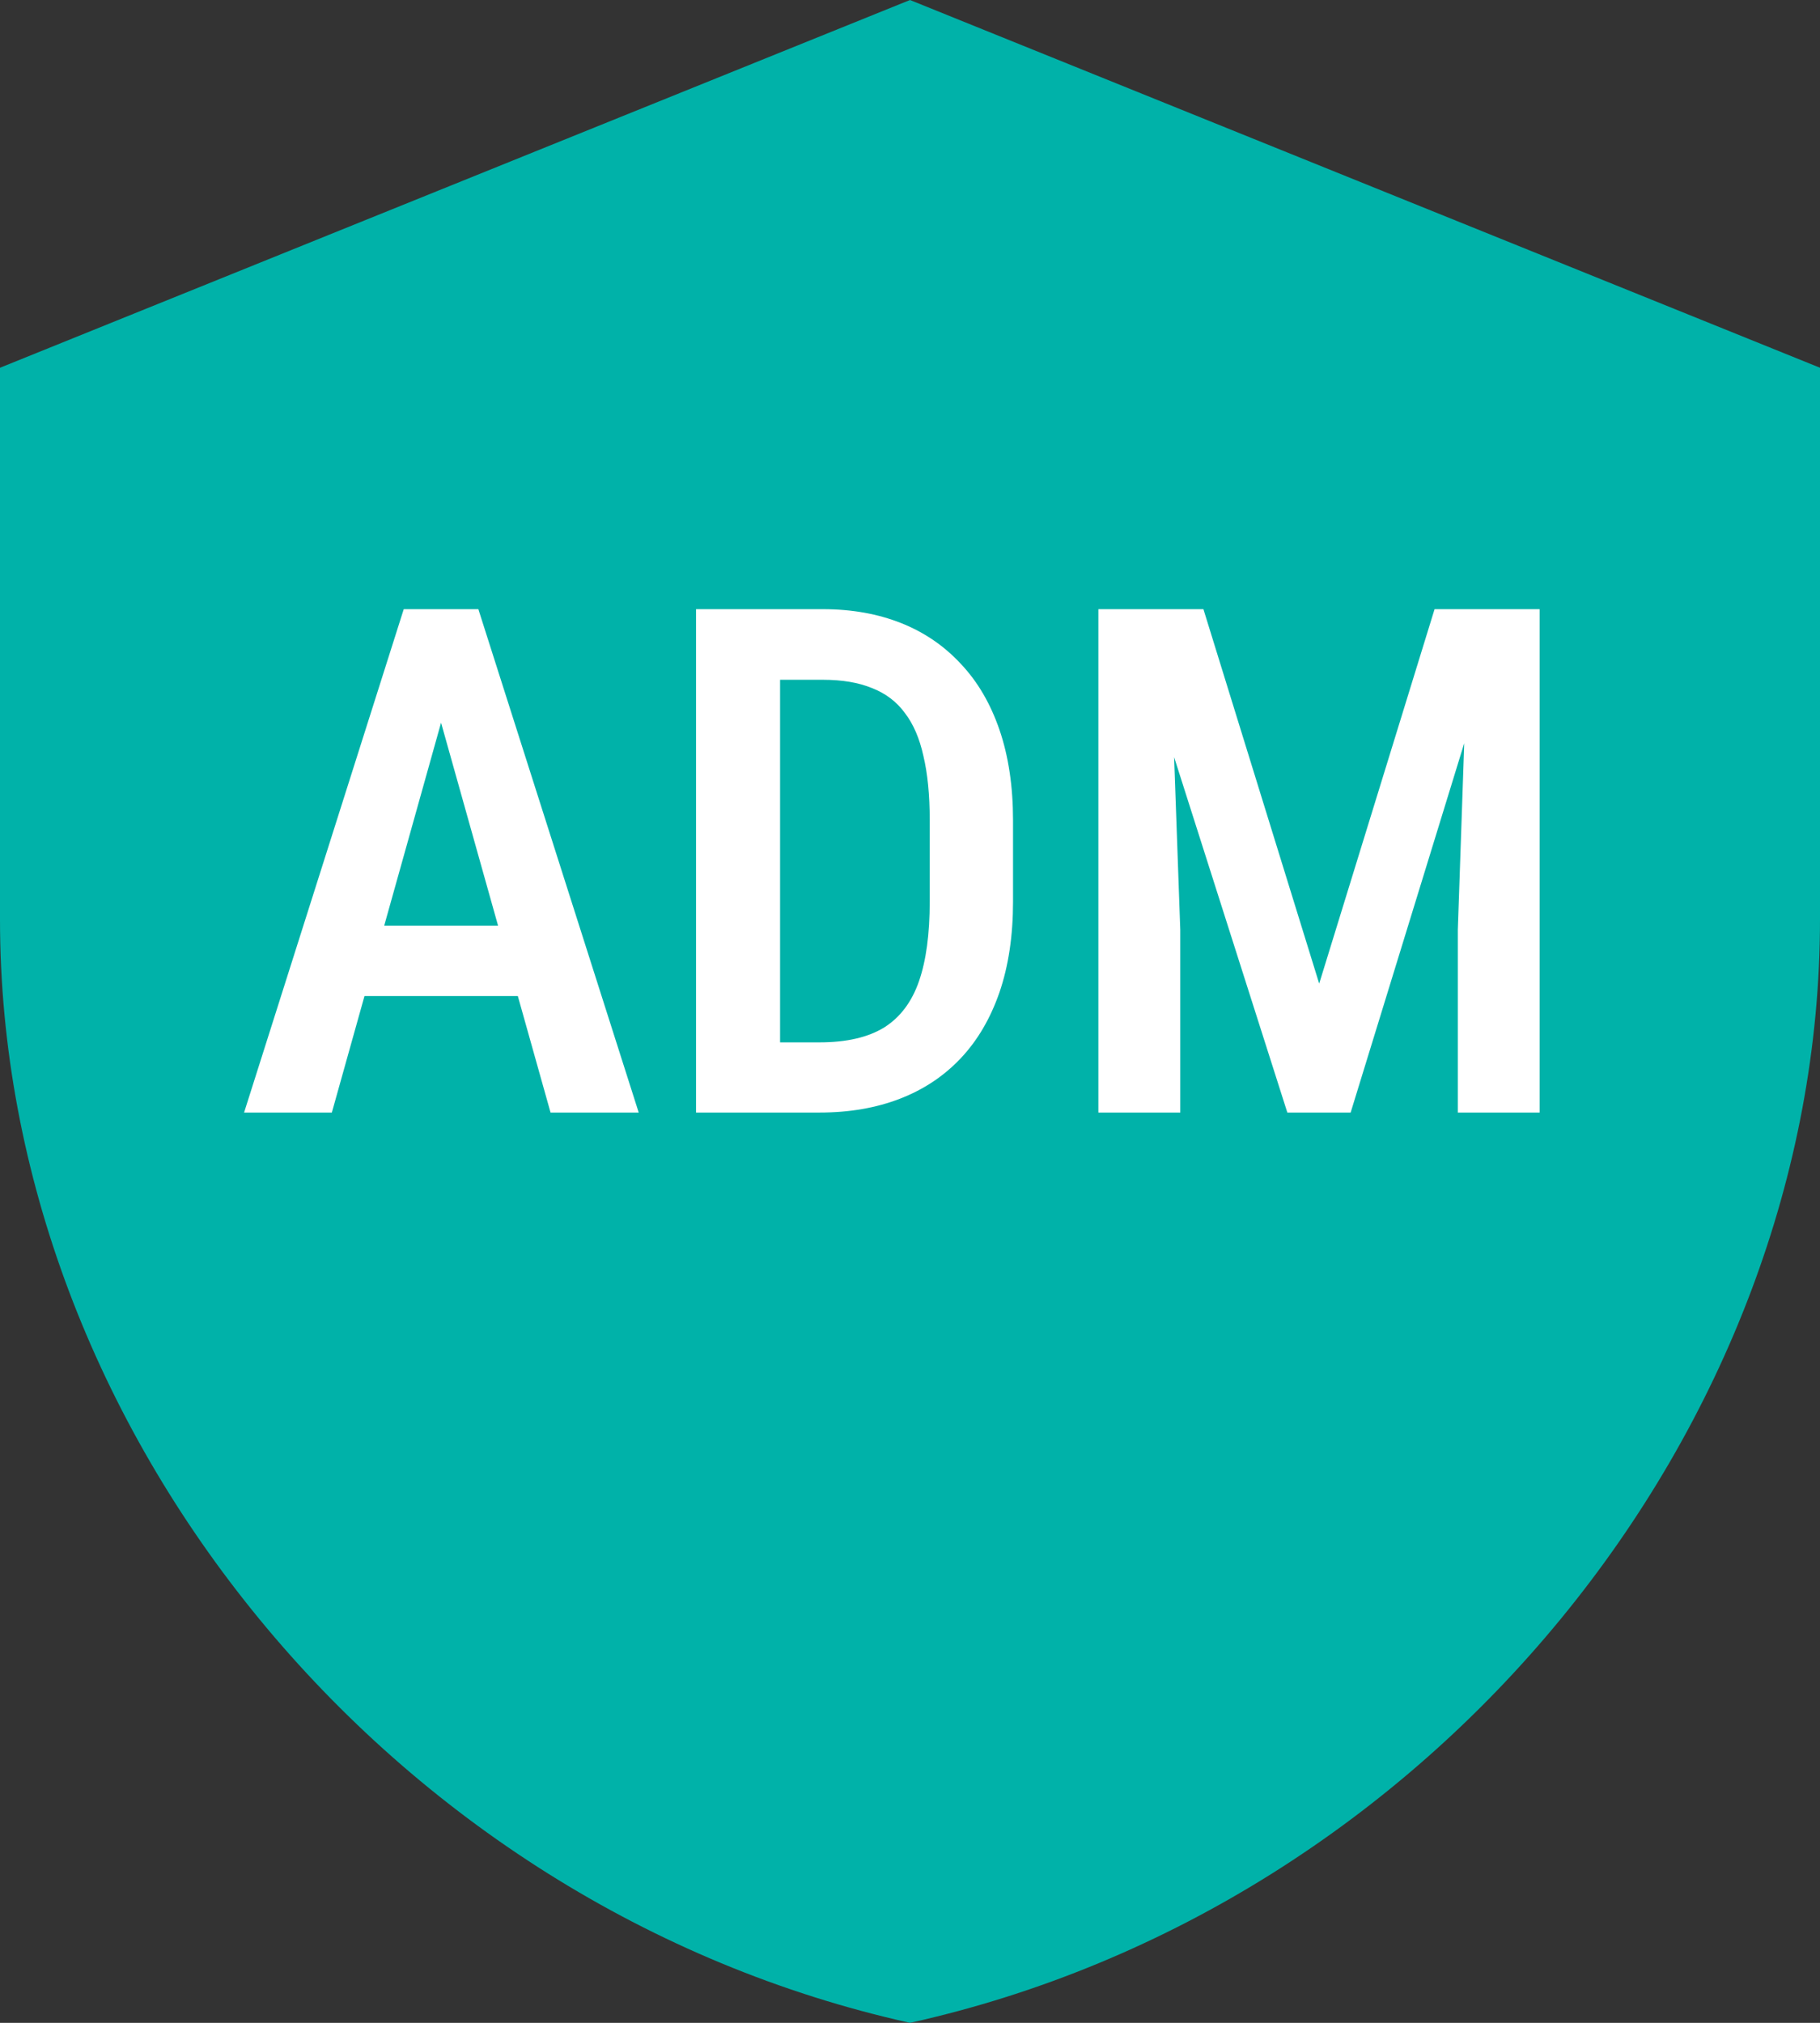
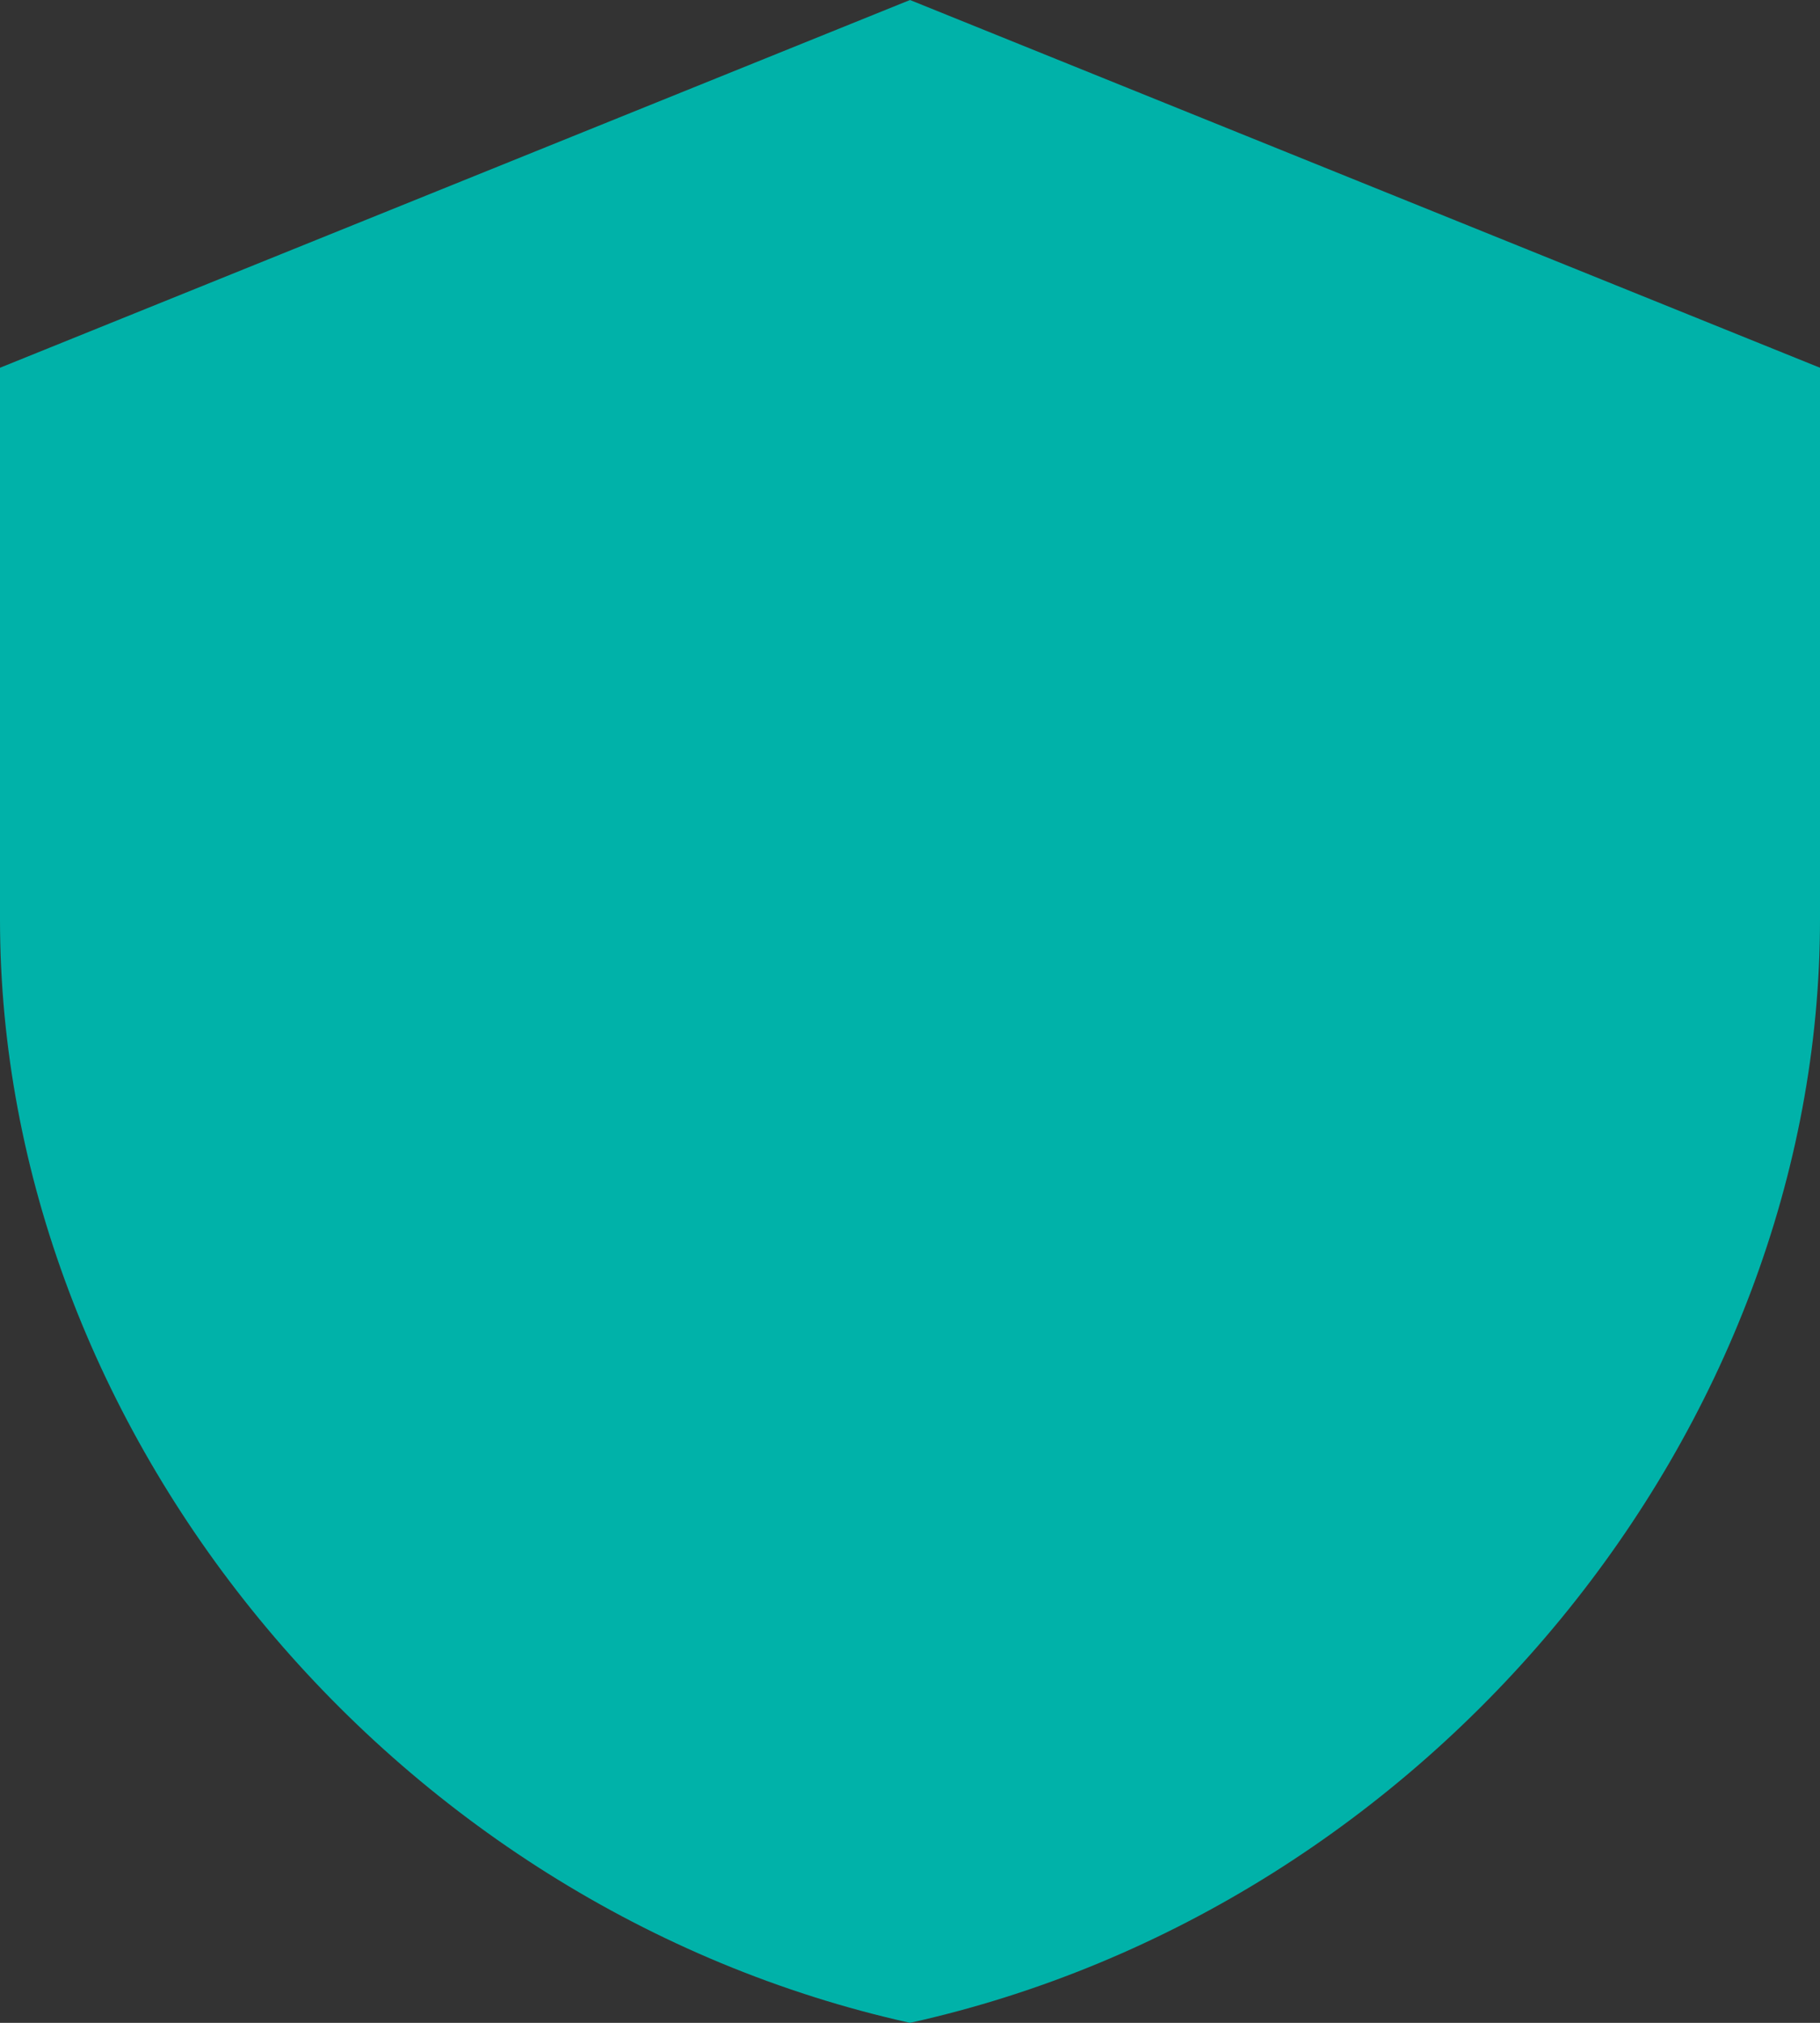
<svg xmlns="http://www.w3.org/2000/svg" width="18" height="20" viewBox="0 0 18 20" fill="none">
  <rect x="0" y="0" width="18" height="20" fill="#333333" stroke="none" />
  <path d="M9 0L0 3.636V9.091C0 14.136 3.84 18.855 9 20C14.16 18.855 18 14.136 18 9.091V3.636L9 0Z" fill="#00B2A9" />
-   <path d="M4.485 6.707L3.282 11H2.414L3.993 6.023H4.533L4.485 6.707ZM5.445 11L4.239 6.707L4.181 6.023H4.731L6.317 11H5.445ZM5.466 9.151V9.848H3.148V9.151H5.466ZM8.104 11H7.24L7.247 10.306H8.104C8.371 10.306 8.584 10.257 8.744 10.159C8.903 10.059 9.018 9.906 9.089 9.701C9.16 9.496 9.195 9.234 9.195 8.915V8.105C9.195 7.859 9.174 7.649 9.133 7.476C9.095 7.301 9.033 7.158 8.949 7.049C8.867 6.937 8.758 6.855 8.624 6.803C8.49 6.748 8.328 6.721 8.139 6.721H7.223V6.023H8.139C8.424 6.023 8.681 6.069 8.911 6.16C9.141 6.251 9.338 6.386 9.502 6.563C9.669 6.739 9.796 6.957 9.885 7.216C9.974 7.476 10.019 7.775 10.019 8.112V8.915C10.019 9.252 9.974 9.551 9.885 9.811C9.796 10.068 9.669 10.286 9.502 10.463C9.336 10.639 9.136 10.772 8.901 10.863C8.666 10.954 8.401 11 8.104 11ZM7.715 6.023V11H6.884V6.023H7.715ZM11.146 6.023H11.902L13.047 9.725L14.188 6.023H14.889L13.358 11H12.732L11.146 6.023ZM10.863 6.023H11.56L11.673 9.192V11H10.863V6.023ZM14.527 6.023H15.227V11H14.418V9.192L14.527 6.023Z" fill="white" />
</svg>